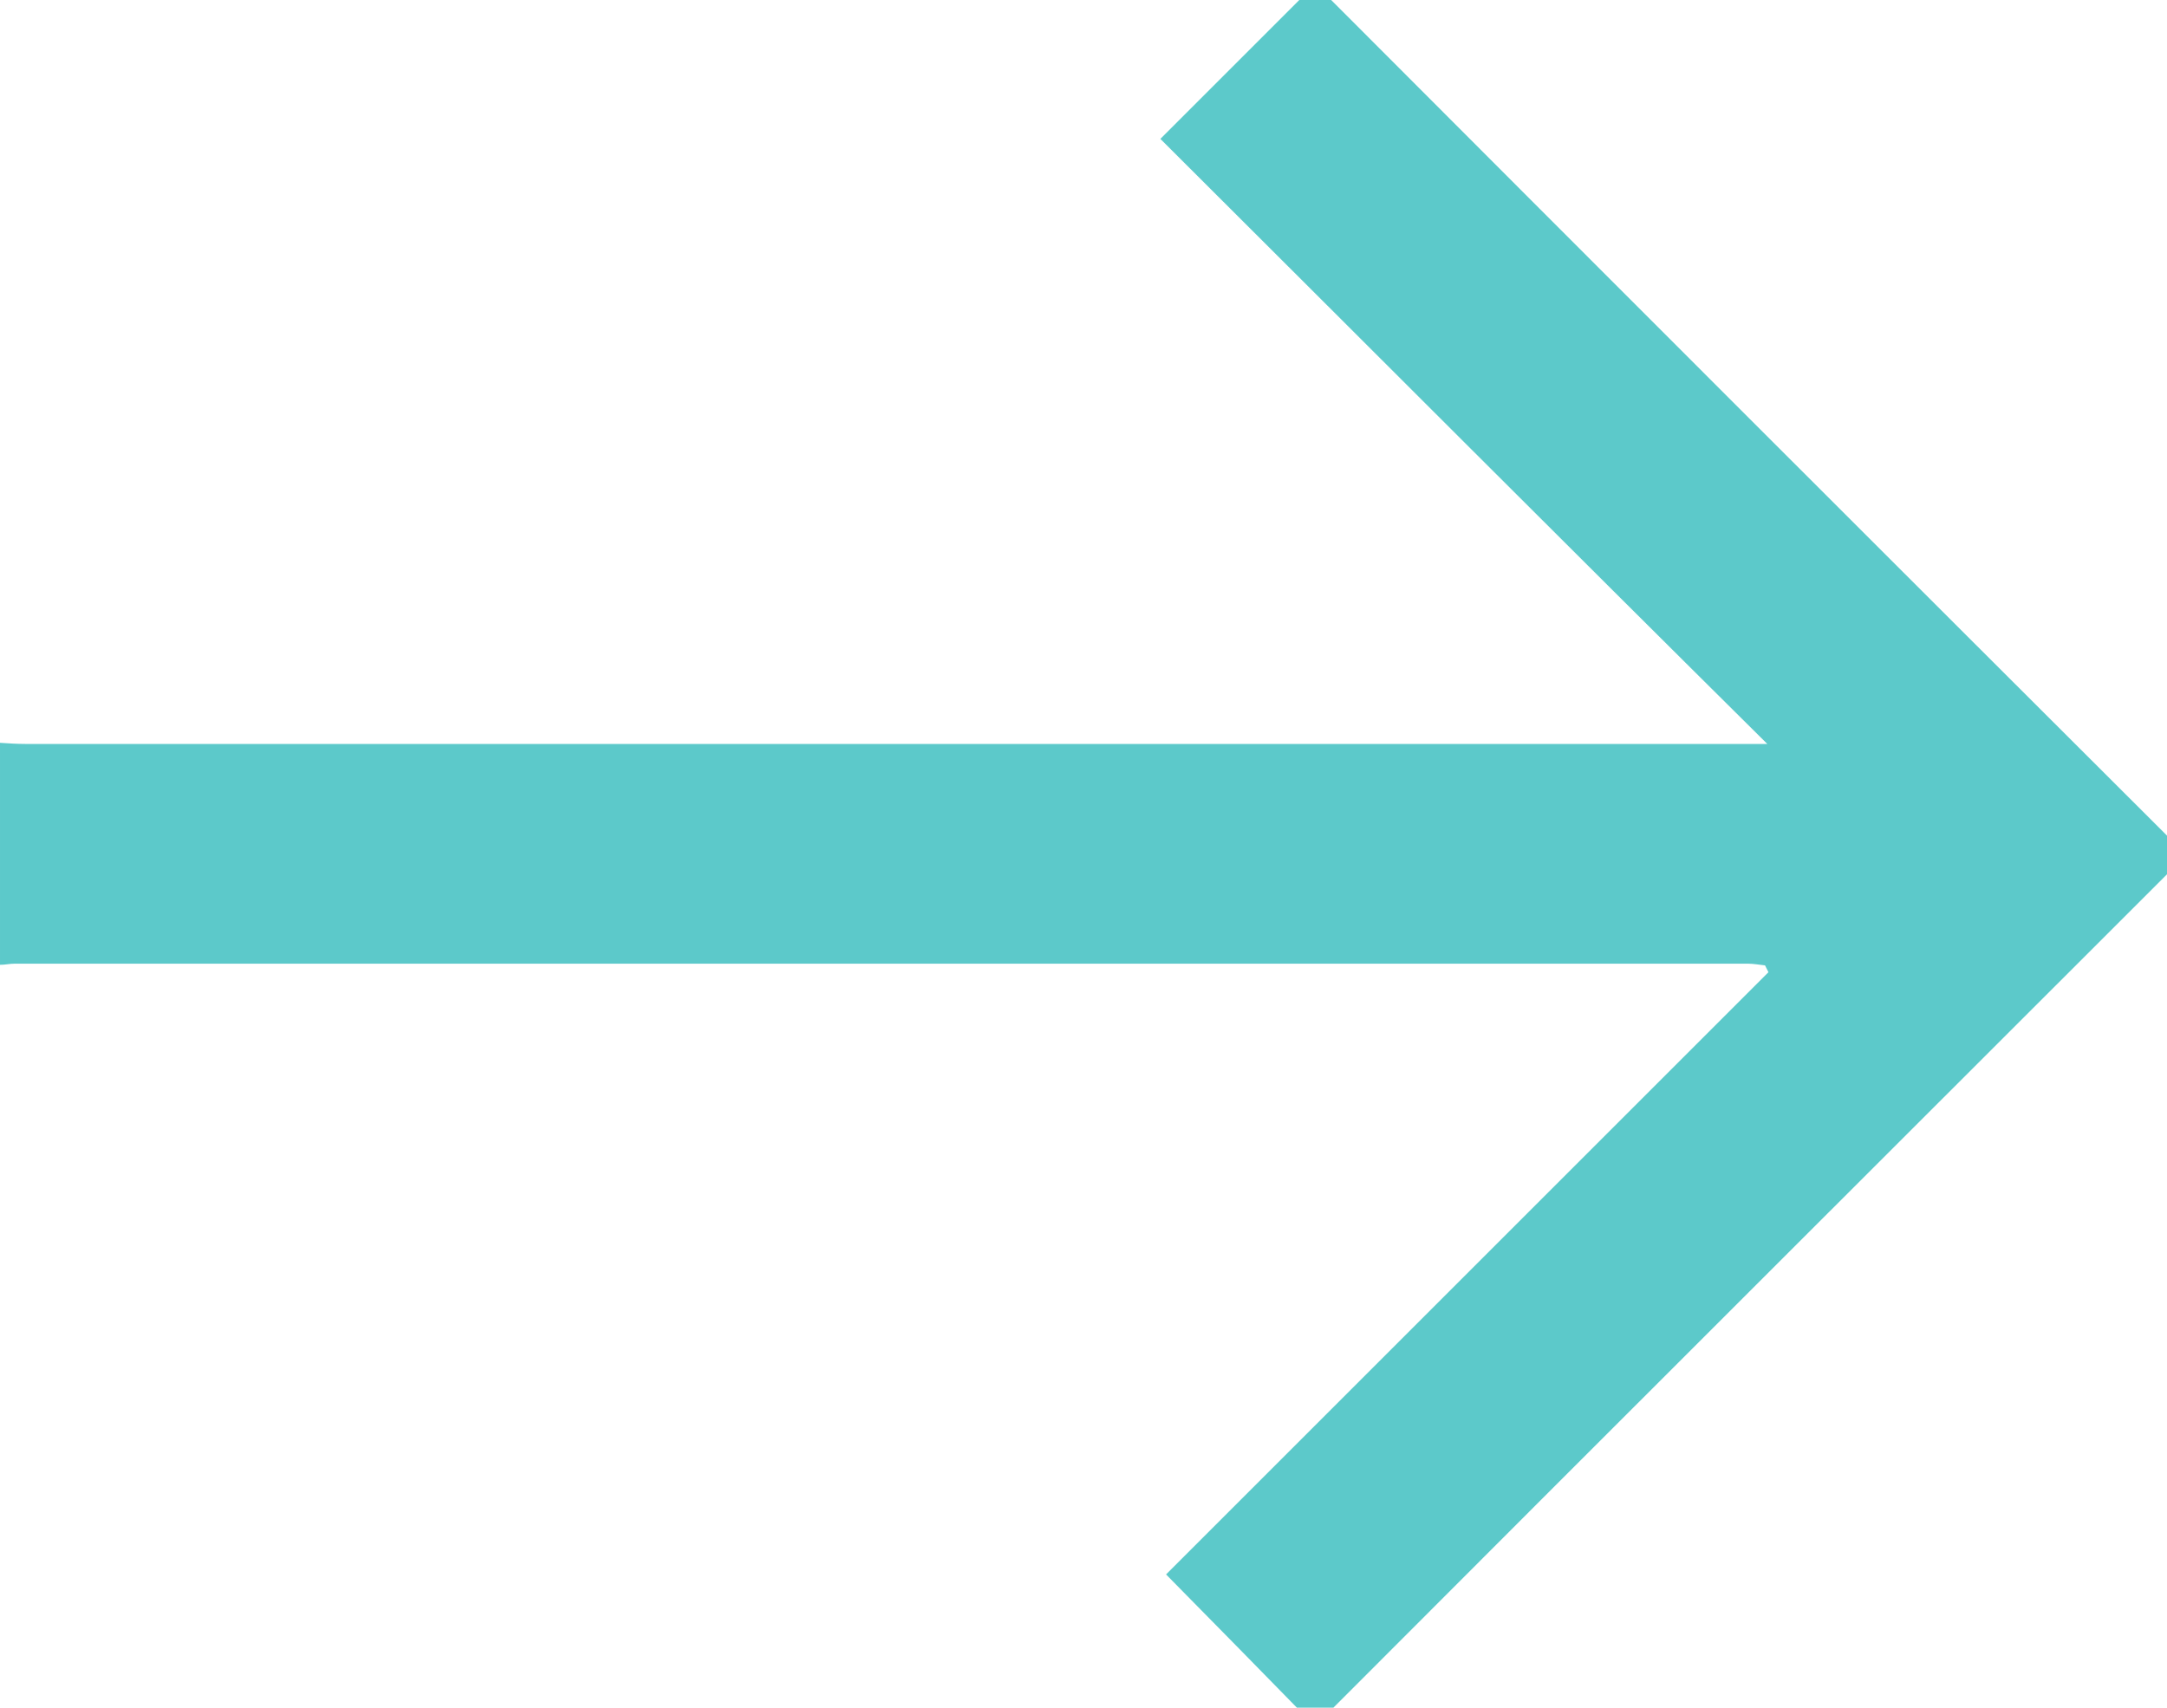
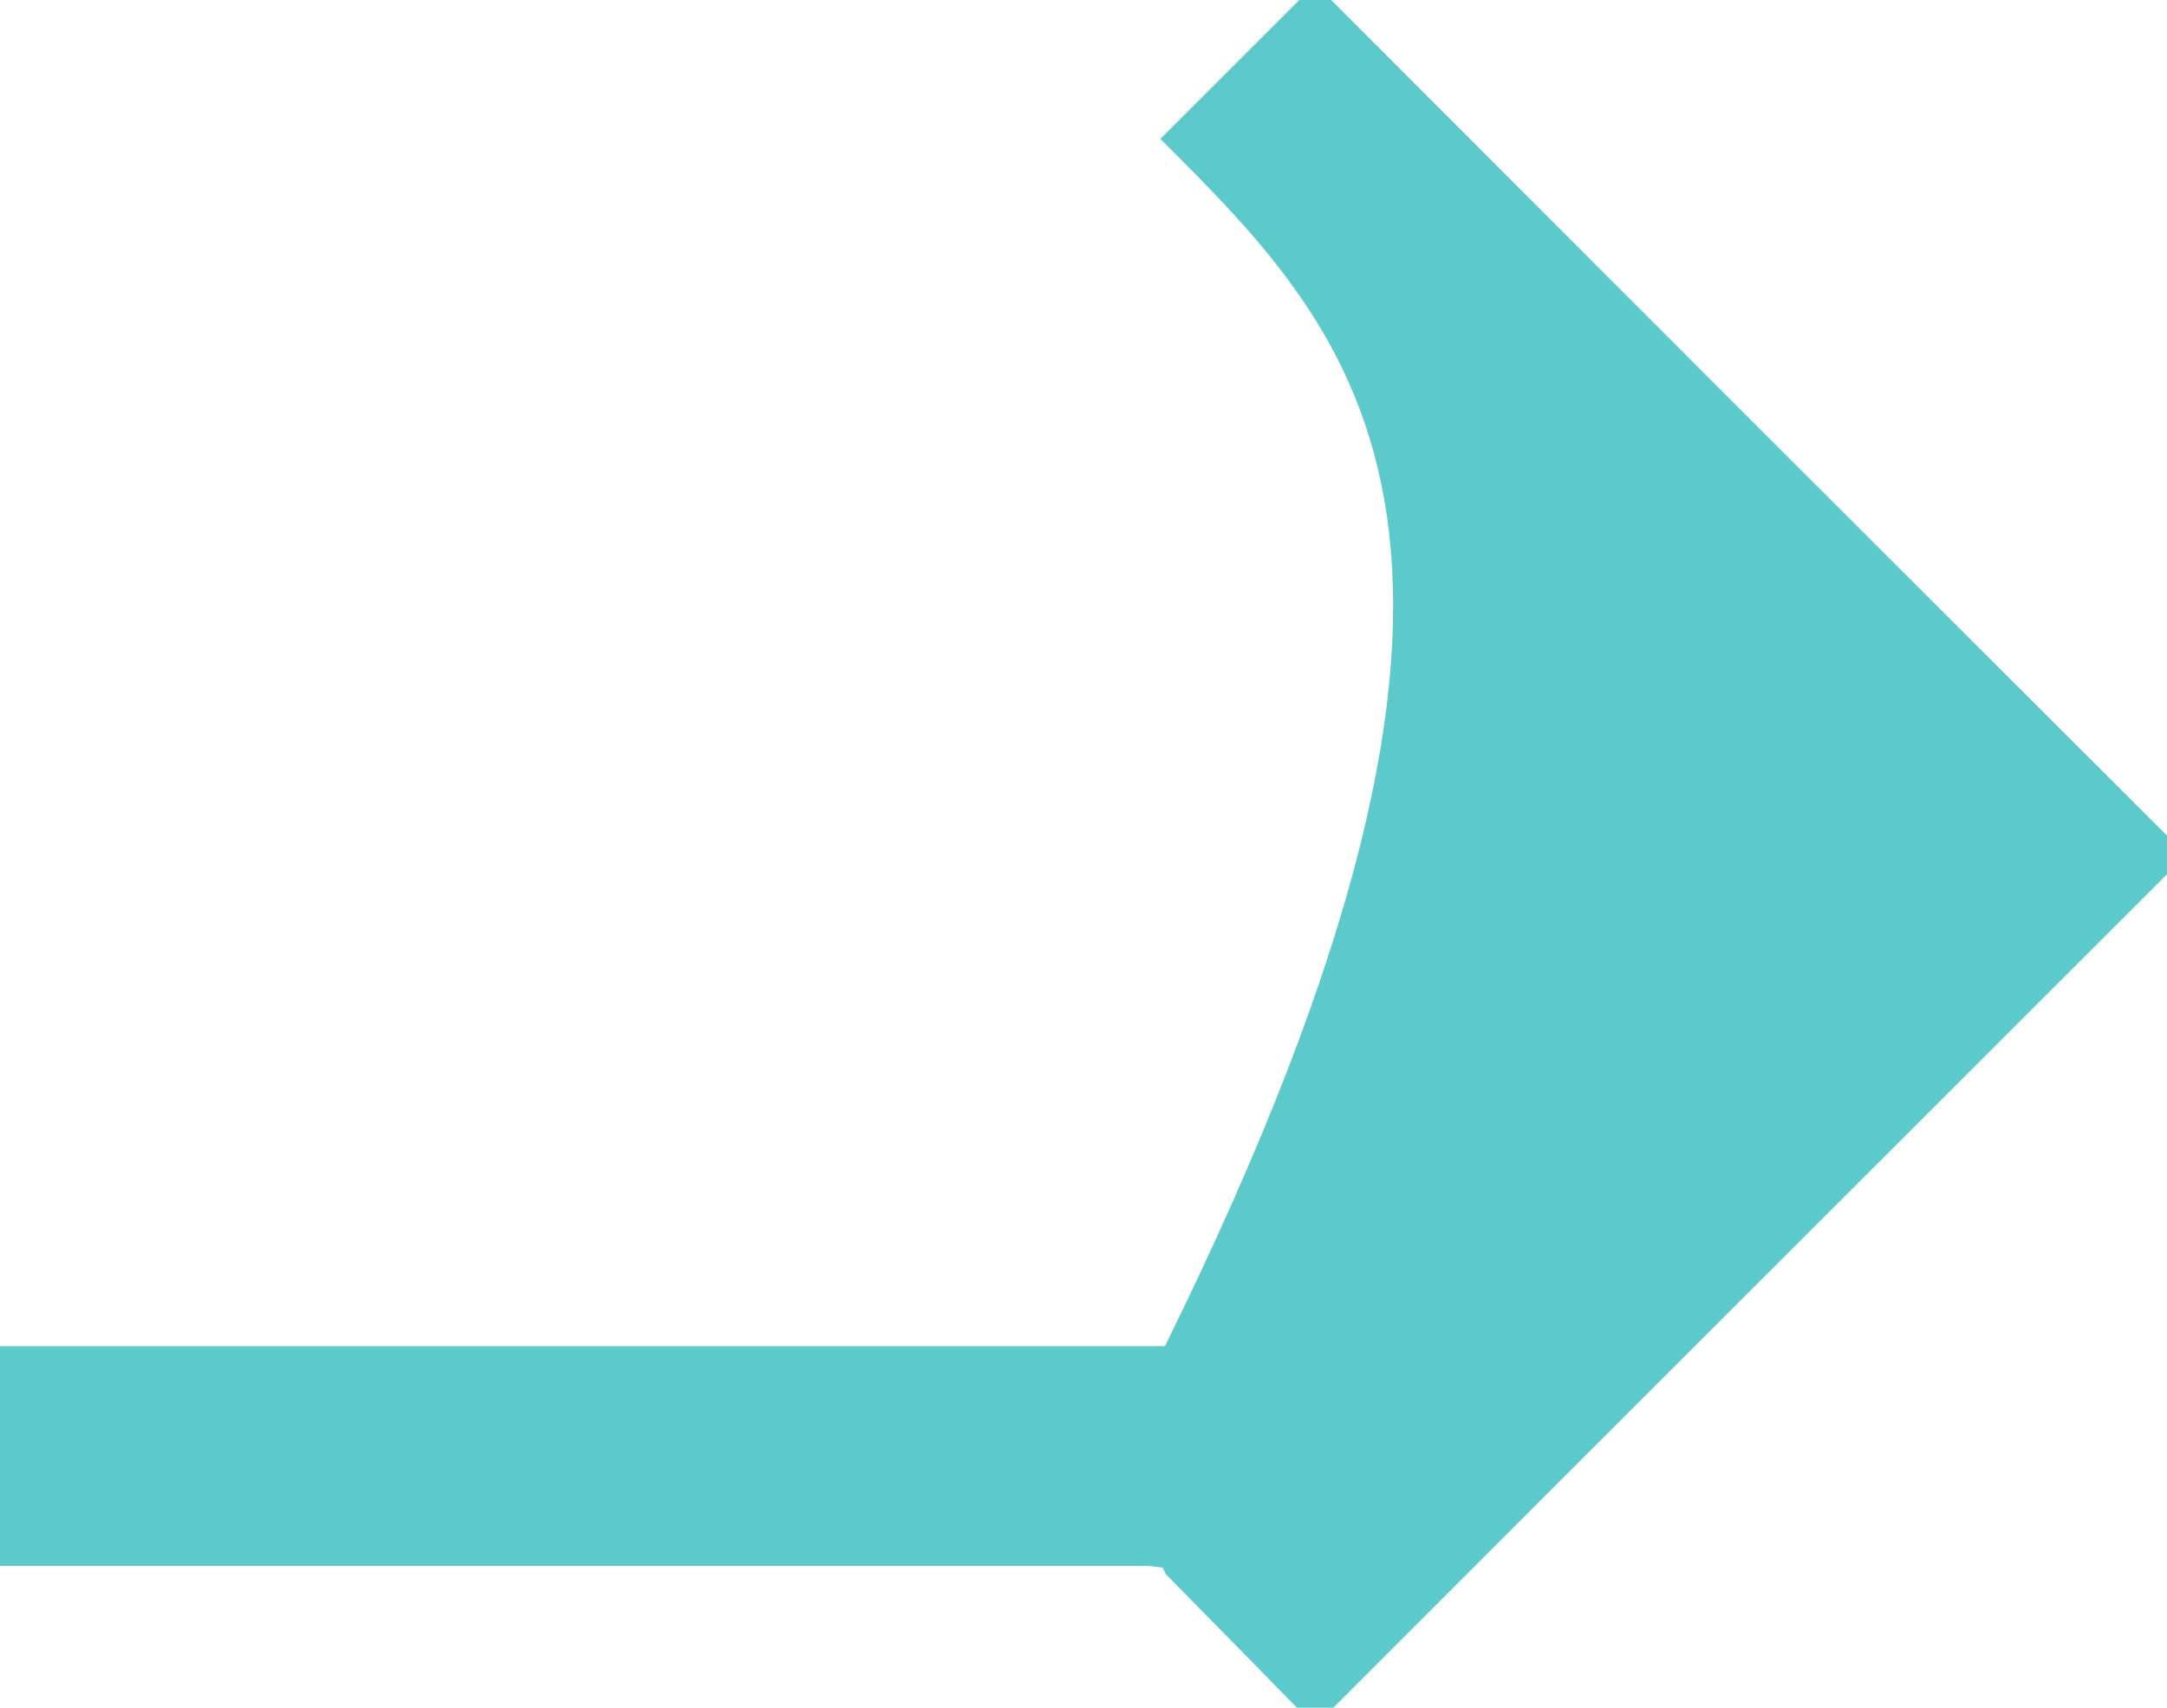
<svg xmlns="http://www.w3.org/2000/svg" version="1.1" id="Layer_1" x="0px" y="0px" viewBox="0 0 380.6 300" style="enable-background:new 0 0 380.6 300;" xml:space="preserve">
  <style type="text/css">
	.st0{fill:#5CC9CA;}
</style>
  <g>
-     <path class="st0" d="M384,150.9c-1.1,0.9-2.4,1.7-3.4,2.7c-48.9,48.9-97.8,97.7-146.6,146.6c-1.1,1.1-1.9,2.3-2.8,3.3   c-9.1-9.3-17.8-18.2-26.4-26.9c34.8-34.8,70.3-70.3,105.8-105.8c-0.2-0.4-0.4-0.8-0.6-1.2c-1-0.1-2-0.3-3-0.3   c-101.5,0-203,0-304.4,0c-0.9,0-1.7,0.2-2.6,0.2c0-13,0-26,0-39c1.5,0.1,3,0.2,4.5,0.2c100.4,0,200.7,0,301.1,0c1.4,0,2.9,0,4.8,0   C274.4,95,239,59.5,203.8,24.4c9.3-9.3,18.1-18.1,27.9-27.9c0.5,0.8,1,2.4,2,3.4c48.9,49,97.9,98,146.9,146.9c1,1,2.3,1.8,3.4,2.7   C384,149.9,384,150.4,384,150.9z" />
+     <path class="st0" d="M384,150.9c-1.1,0.9-2.4,1.7-3.4,2.7c-48.9,48.9-97.8,97.7-146.6,146.6c-1.1,1.1-1.9,2.3-2.8,3.3   c-9.1-9.3-17.8-18.2-26.4-26.9c-0.2-0.4-0.4-0.8-0.6-1.2c-1-0.1-2-0.3-3-0.3   c-101.5,0-203,0-304.4,0c-0.9,0-1.7,0.2-2.6,0.2c0-13,0-26,0-39c1.5,0.1,3,0.2,4.5,0.2c100.4,0,200.7,0,301.1,0c1.4,0,2.9,0,4.8,0   C274.4,95,239,59.5,203.8,24.4c9.3-9.3,18.1-18.1,27.9-27.9c0.5,0.8,1,2.4,2,3.4c48.9,49,97.9,98,146.9,146.9c1,1,2.3,1.8,3.4,2.7   C384,149.9,384,150.4,384,150.9z" />
  </g>
</svg>